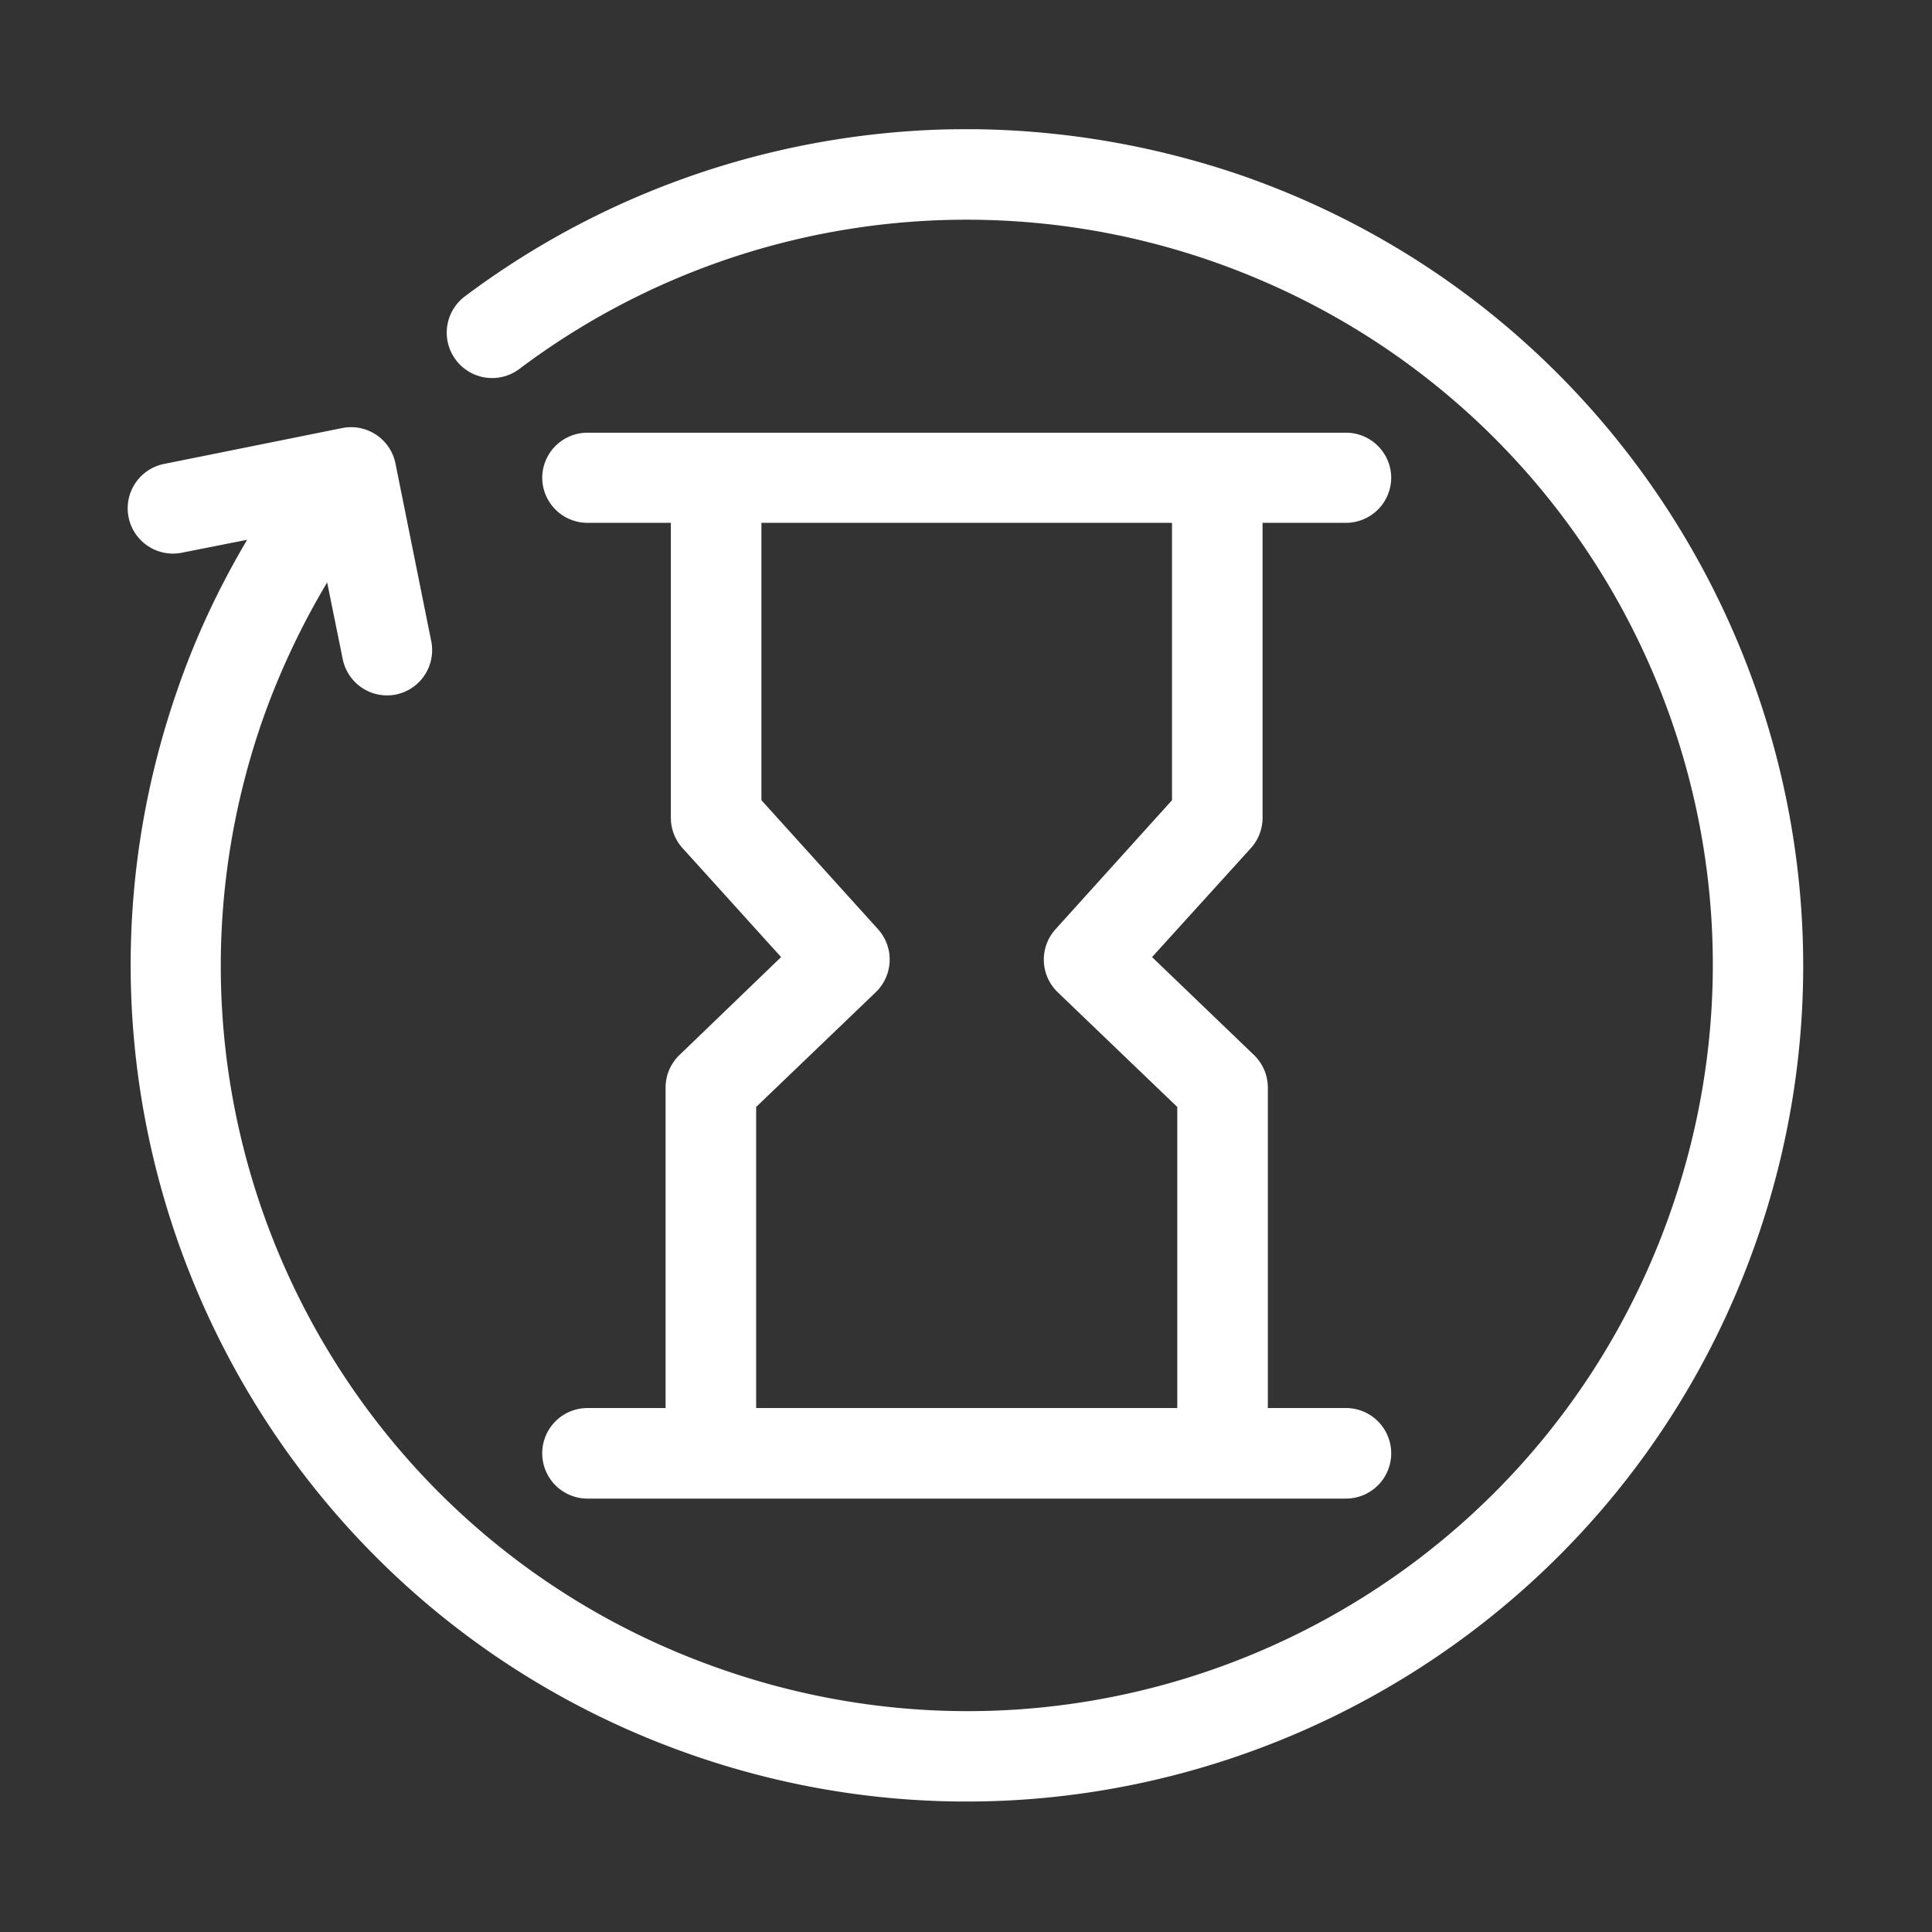
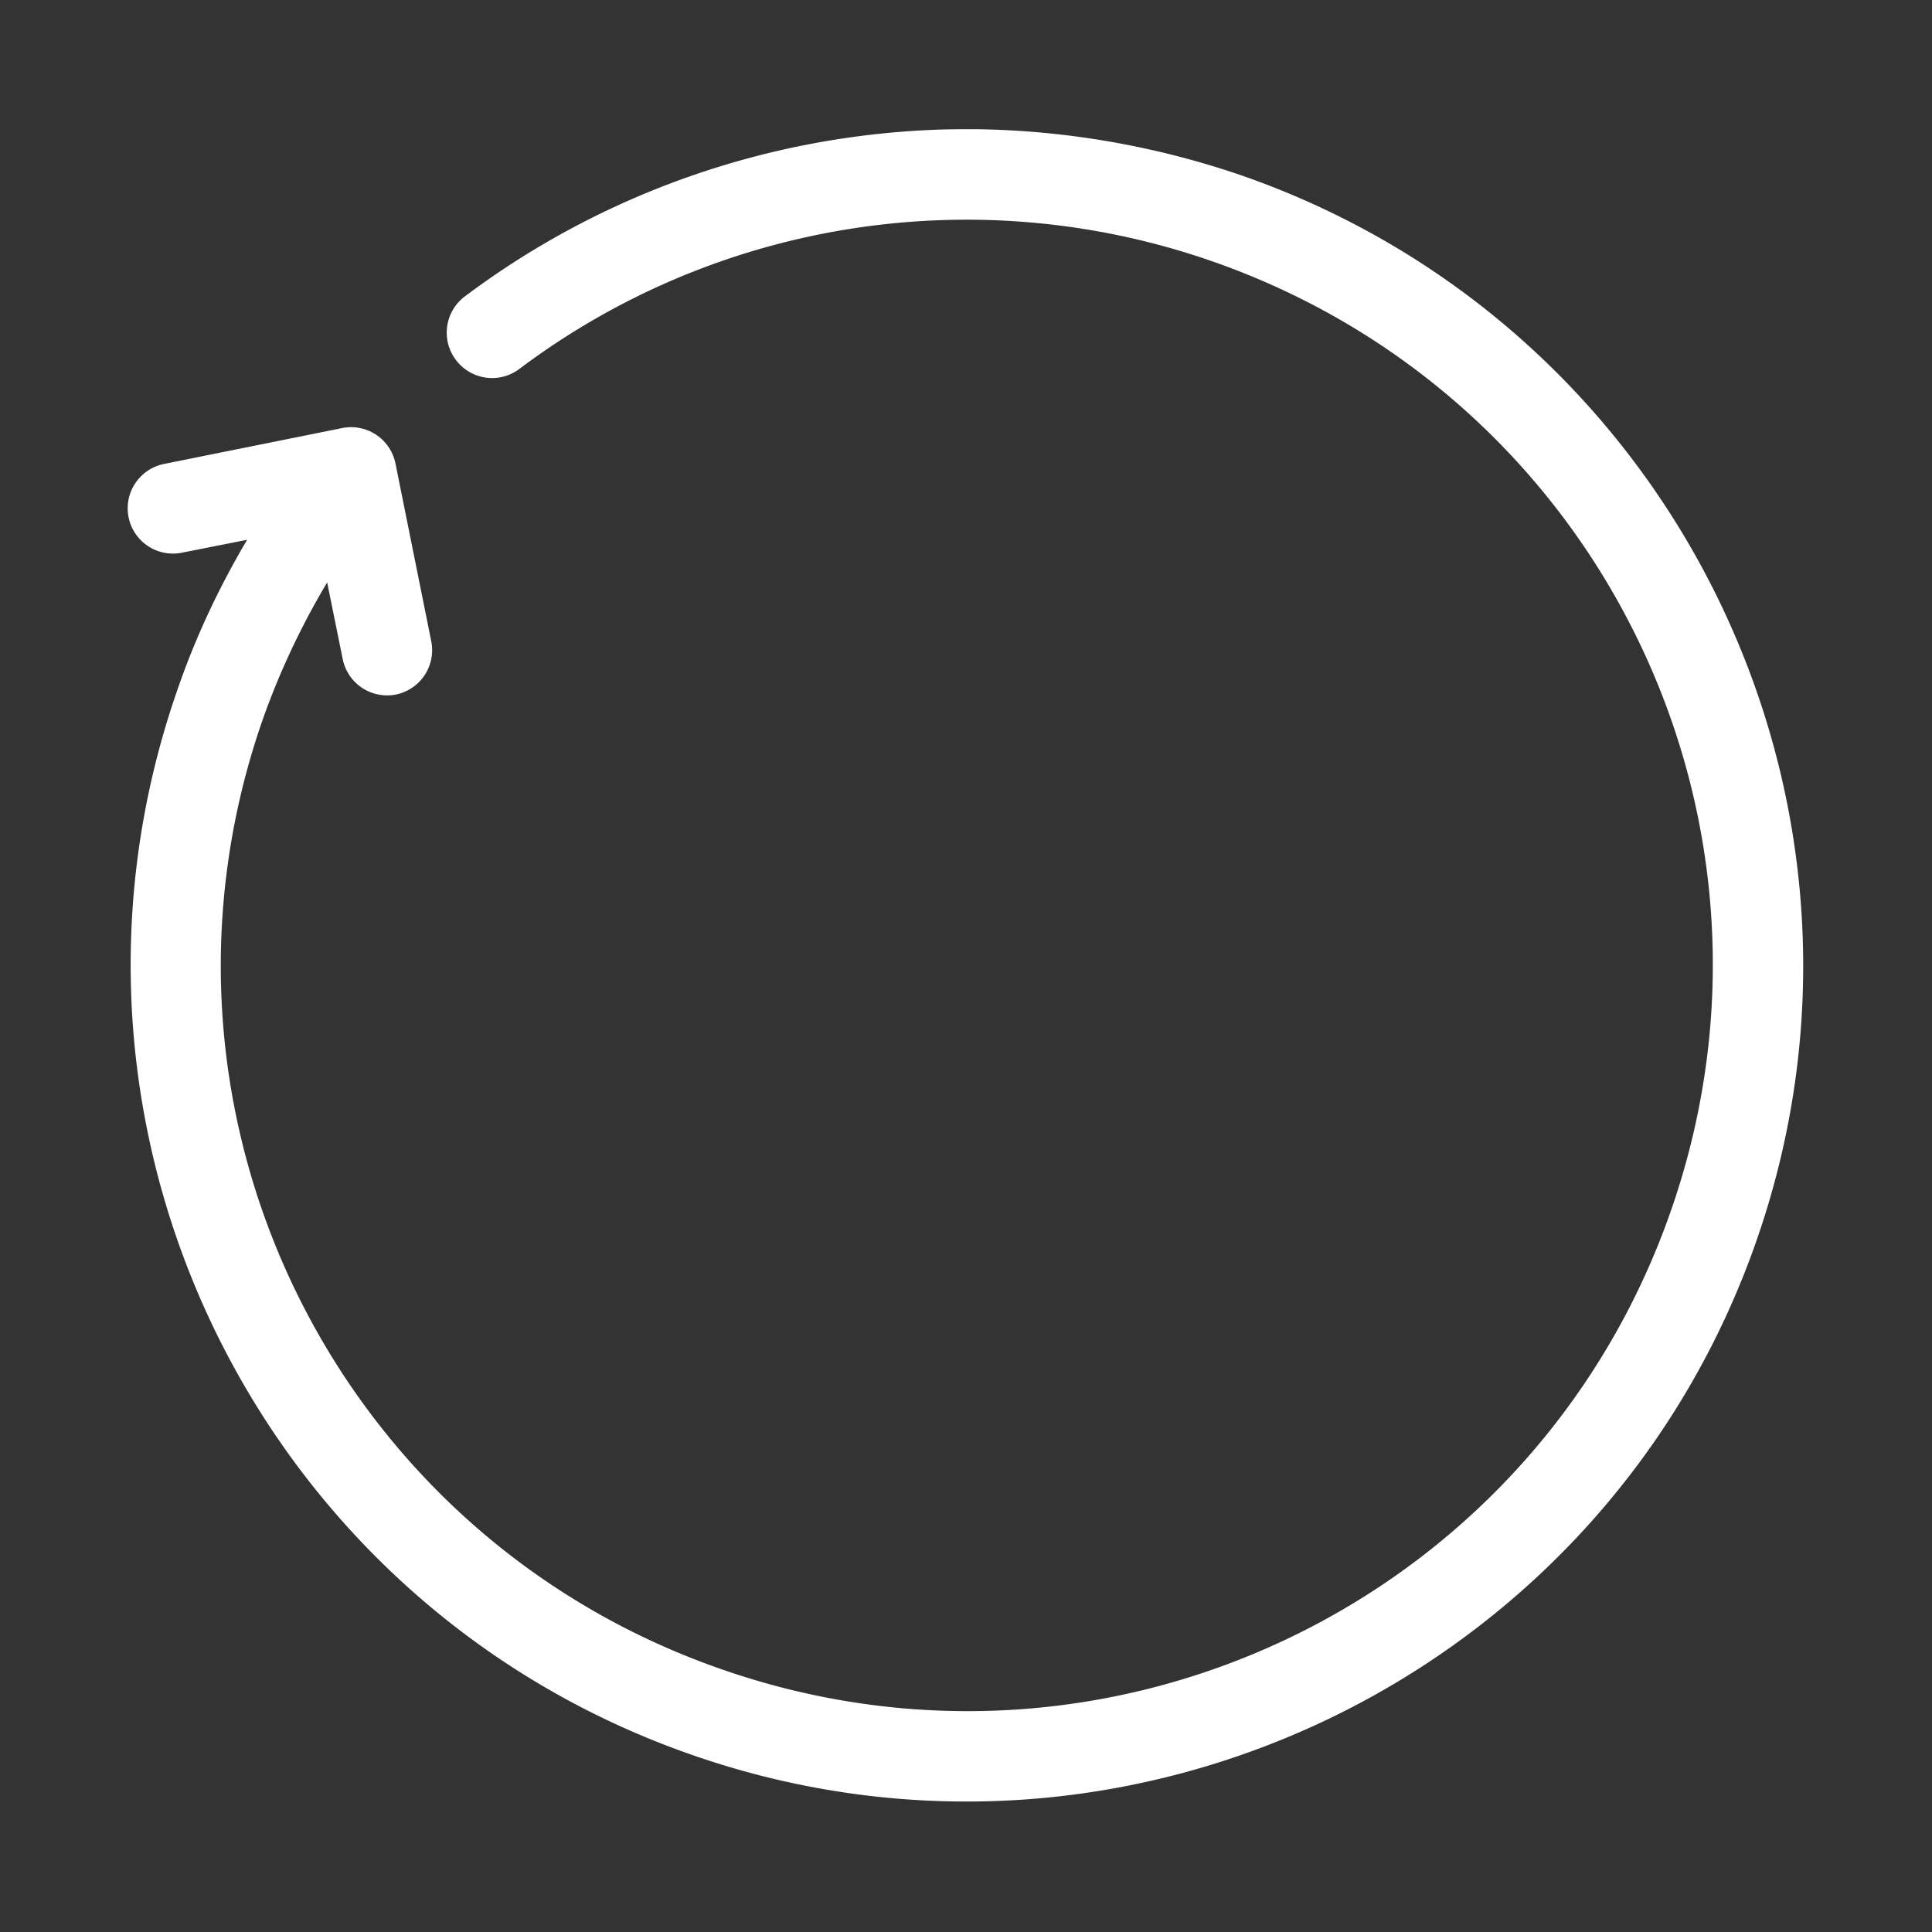
<svg xmlns="http://www.w3.org/2000/svg" height="300" viewBox="0 0 135.47 135.47" width="300" version="1.1">
  <rect x="0" y="0" width="135.47" height="135.47" fill="#333333" stroke="none" />
  <g width="100%" height="100%" transform="matrix(1,0,0,1,0,0)">
    <g stroke-linecap="round" transform="translate(541.92 541.88)">
-       <path d="m-500.72-511.54a3.175 3.175 0 0 0 -3.18 3.14 3.175 3.175 0 0 0 3.18 3.18h5.84v20.66a3.175 3.175 0 0 0 .82 2.15l6.91 7.64-7.12 6.86a3.175 3.175 0 0 0 -.98 2.27v22.49h-5.47a3.175 3.175 0 0 0 -3.18 3.18 3.175 3.175 0 0 0 3.18 3.17h53.18a3.175 3.175 0 0 0 3.17-3.17 3.175 3.175 0 0 0 -3.17-3.18h-5.48v-22.49a3.175 3.175 0 0 0 -.98-2.27l-7.14-6.86 6.93-7.64a3.175 3.175 0 0 0 .82-2.15v-20.66h5.85a3.175 3.175 0 0 0 3.17-3.18 3.175 3.175 0 0 0 -3.17-3.14zm12.19 6.32h28.79v19.45l-8.17 9.05a3.175 3.175 0 0 0 .15 4.41l8.39 8.05v21.11h-29.53v-21.11l8.39-8.05a3.175 3.175 0 0 0 .16-4.41l-8.18-9.05z" fill="#ffffff" fill-opacity="1" data-original-color="#000000ff" stroke="none" stroke-opacity="1" />
      <path d="m-473.5-532.82c-.87 0-1.77 0-2.64.03-11.83.42-23.45 4.39-33.18 11.69a3.175 3.175 0 0 0 -.64 4.45 3.175 3.175 0 0 0 4.47.63c13.87-10.42 32.02-13.25 48.42-7.59 27.34 9.45 41.81 39.16 32.36 66.49-9.44 27.33-39.16 41.78-66.49 32.33-27.33-9.42-41.78-39.13-32.36-66.46 1.19-3.41 2.73-6.69 4.58-9.79l1.09 5.37a3.175 3.175 0 0 0 3.73 2.49 3.175 3.175 0 0 0 2.48-3.73l-2.51-12.47a3.175 3.175 0 0 0 -3.76-2.48l-12.46 2.51a3.175 3.175 0 0 0 -2.49 3.76 3.175 3.175 0 0 0 3.76 2.46l4.55-.9c-2.01 3.39-3.68 6.96-4.95 10.69-10.55 30.59 5.69 64 36.28 74.56 30.56 10.56 64-5.69 74.56-36.27 10.56-30.56-5.72-64.01-36.28-74.57-6.05-2.06-12.3-3.12-18.52-3.2z" stroke-linejoin="round" paint-order="fill markers stroke" fill="#ffffff" fill-opacity="1" data-original-color="#000000ff" stroke="none" stroke-opacity="1" />
    </g>
  </g>
</svg>